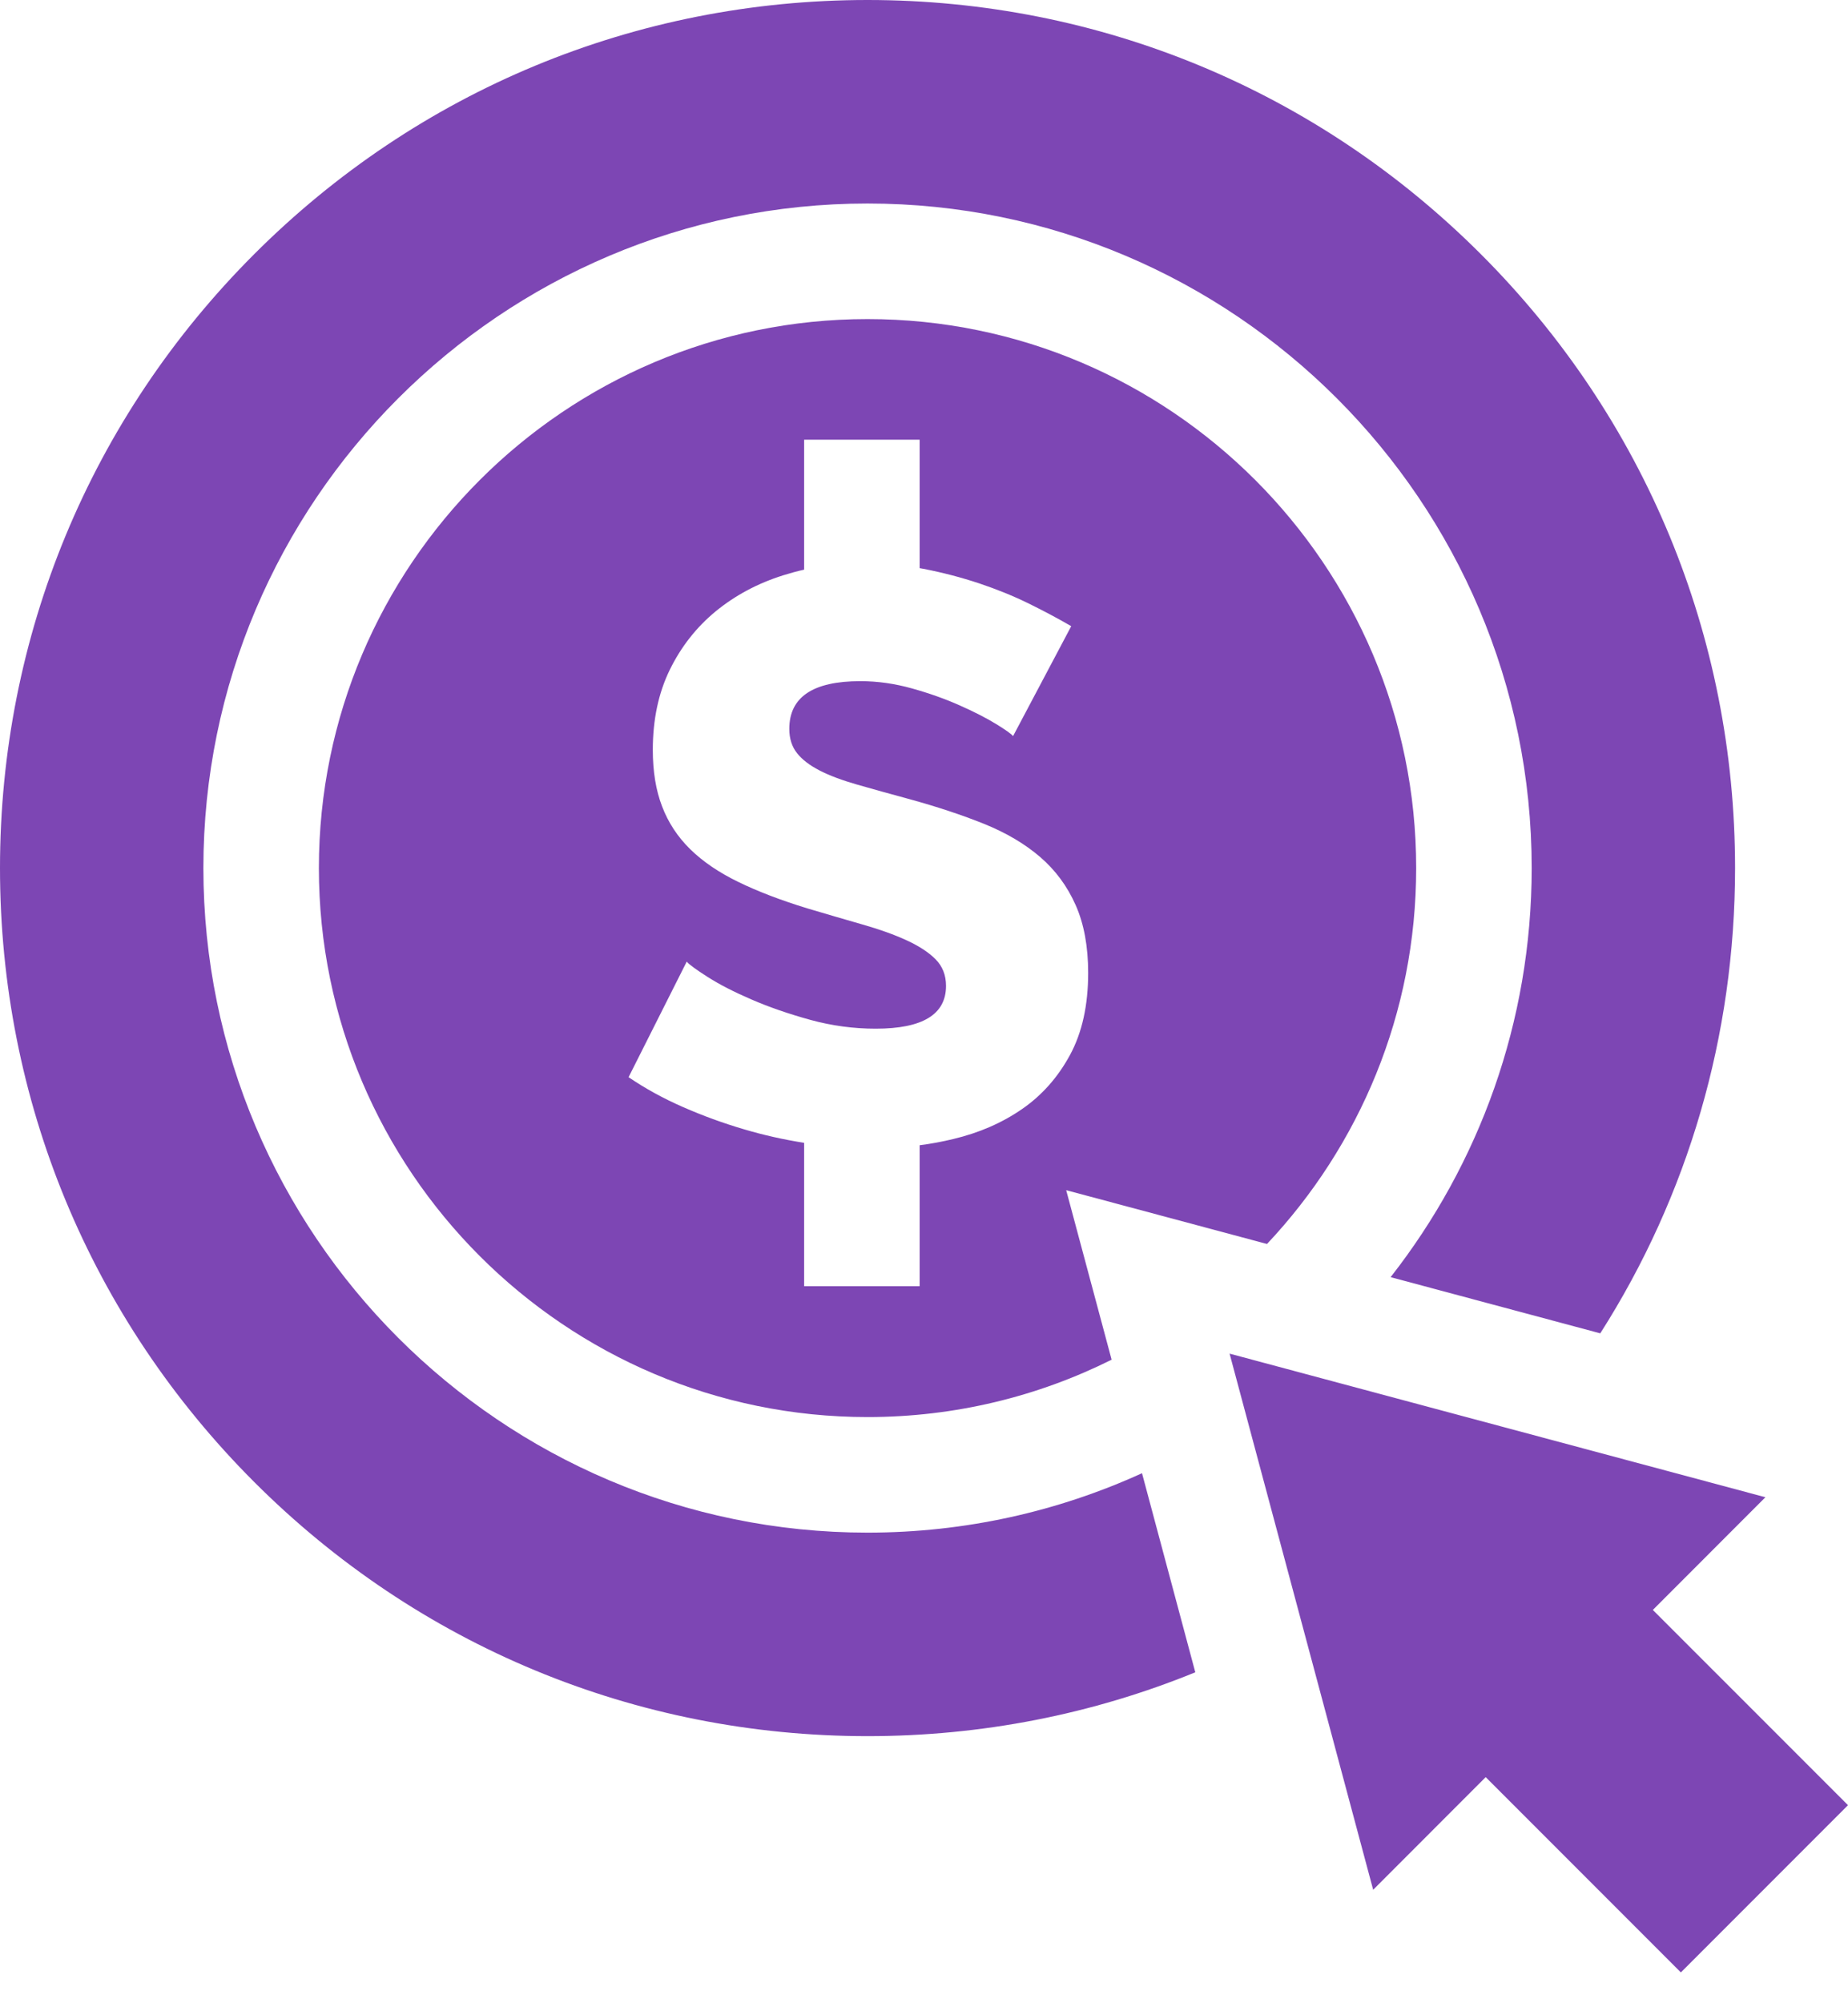
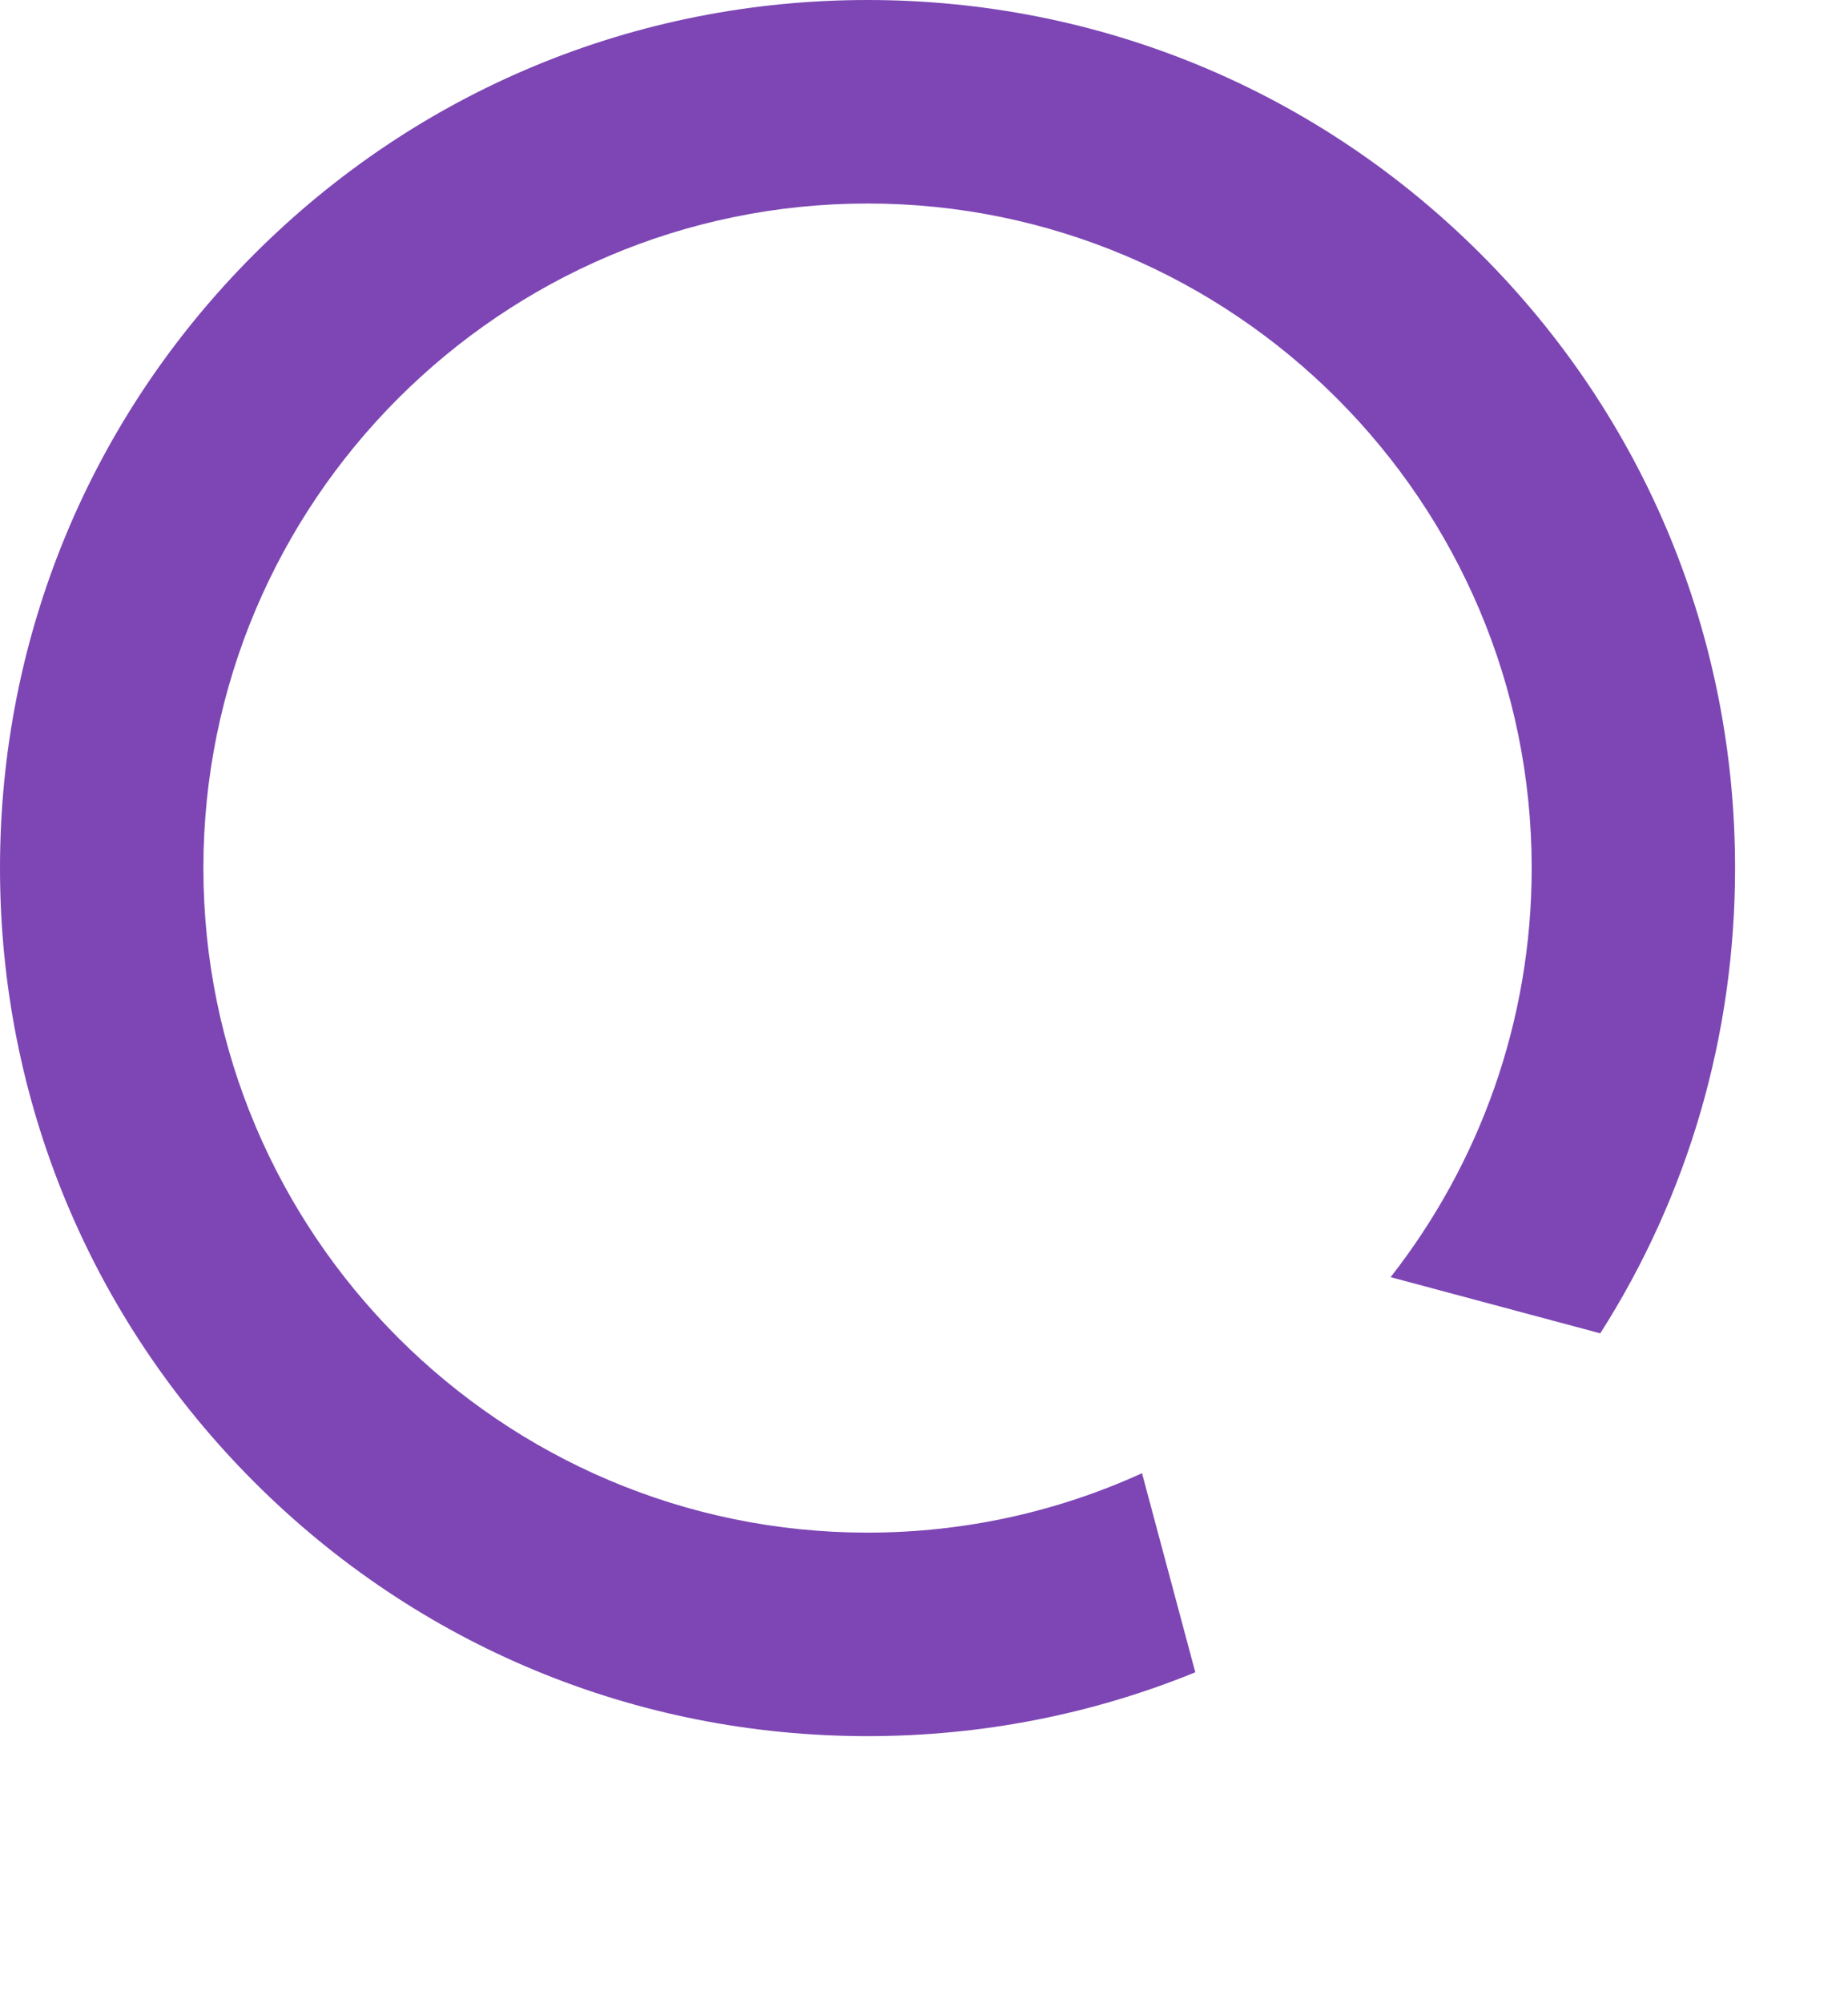
<svg xmlns="http://www.w3.org/2000/svg" width="36px" height="39px" viewBox="0 0 36 39" version="1.1">
  <title>icon_webpay_purple</title>
  <g id="Page-1" stroke="none" stroke-width="1" fill="none" fill-rule="evenodd">
    <g id="icon_webpay_purple" fill="#7D46B4" fill-rule="nonzero">
      <path d="M28.85,4.95 C25.658,1.758 21.414,0 16.9,0 C12.386,0 8.142,1.758 4.95,4.95 C1.758,8.142 0,12.386 0,16.9 C0,21.414 1.758,25.658 4.95,28.85 C8.142,32.042 12.386,33.8 16.9,33.8 C19.125,33.8 21.285,33.373 23.285,32.557 L22.247,28.681 C20.617,29.424 18.805,29.838 16.9,29.838 C9.767,29.838 3.962,24.034 3.962,16.9 C3.962,9.767 9.767,3.962 16.9,3.962 C24.034,3.962 29.838,9.767 29.838,16.9 C29.838,19.901 28.811,22.666 27.09,24.864 L31.174,25.958 C32.885,23.276 33.8,20.158 33.8,16.9 C33.8,12.386 32.042,8.142 28.85,4.95 Z" id="Path" />
-       <path d="M16.9,6.212 C11.007,6.212 6.212,11.007 6.212,16.9 C6.212,22.793 11.007,27.588 16.9,27.588 C18.607,27.588 20.222,27.186 21.655,26.471 L20.77,23.171 L24.535,24.179 L24.682,24.218 C26.483,22.305 27.588,19.729 27.588,16.9 C27.588,11.007 22.793,6.212 16.9,6.212 L16.9,6.212 Z M20.844,20.539 C20.608,20.974 20.296,21.326 19.908,21.593 C19.52,21.861 19.074,22.055 18.57,22.175 C18.354,22.227 18.136,22.268 17.915,22.296 L17.915,25.04 L15.665,25.04 L15.665,22.249 C15.265,22.186 14.876,22.099 14.495,21.986 C14.086,21.866 13.69,21.721 13.306,21.553 C12.924,21.386 12.57,21.192 12.245,20.971 L13.378,18.721 C13.42,18.774 13.556,18.874 13.787,19.021 C14.018,19.168 14.303,19.314 14.645,19.461 C14.985,19.608 15.365,19.739 15.785,19.855 C16.204,19.97 16.63,20.027 17.059,20.027 C17.972,20.027 18.429,19.75 18.429,19.193 C18.429,18.984 18.36,18.811 18.224,18.674 C18.088,18.538 17.899,18.415 17.658,18.305 C17.416,18.194 17.131,18.092 16.8,17.998 C16.469,17.903 16.11,17.798 15.722,17.683 C15.208,17.525 14.762,17.355 14.385,17.171 C14.007,16.988 13.695,16.776 13.448,16.535 C13.201,16.293 13.018,16.015 12.898,15.7 C12.777,15.386 12.717,15.019 12.717,14.599 C12.717,14.011 12.827,13.492 13.047,13.041 C13.268,12.59 13.567,12.21 13.944,11.9 C14.322,11.591 14.759,11.357 15.258,11.2 C15.392,11.158 15.527,11.121 15.665,11.09 L15.665,8.56 L17.915,8.56 L17.915,11.061 C17.939,11.065 17.964,11.069 17.988,11.074 C18.366,11.147 18.727,11.242 19.074,11.357 C19.42,11.473 19.743,11.604 20.041,11.75 C20.341,11.898 20.616,12.044 20.868,12.191 L19.735,14.331 C19.703,14.29 19.593,14.211 19.404,14.095 C19.216,13.98 18.98,13.859 18.696,13.733 C18.413,13.607 18.104,13.497 17.767,13.403 C17.432,13.309 17.096,13.261 16.761,13.261 C15.838,13.261 15.376,13.57 15.376,14.19 C15.376,14.378 15.426,14.536 15.526,14.662 C15.625,14.788 15.772,14.9 15.966,15 C16.16,15.1 16.404,15.191 16.698,15.275 C16.991,15.359 17.332,15.454 17.72,15.559 C18.256,15.706 18.738,15.866 19.169,16.039 C19.598,16.212 19.963,16.427 20.262,16.684 C20.561,16.941 20.791,17.253 20.954,17.62 C21.117,17.987 21.198,18.428 21.198,18.942 C21.198,19.571 21.08,20.104 20.844,20.539 L20.844,20.539 Z M32.198,31.343 L34.391,29.149 L23.953,26.353 L26.75,36.791 L28.942,34.598 L32.744,38.4 L36,35.144 L32.198,31.343 Z" id="Shape" />
    </g>
  </g>
</svg>